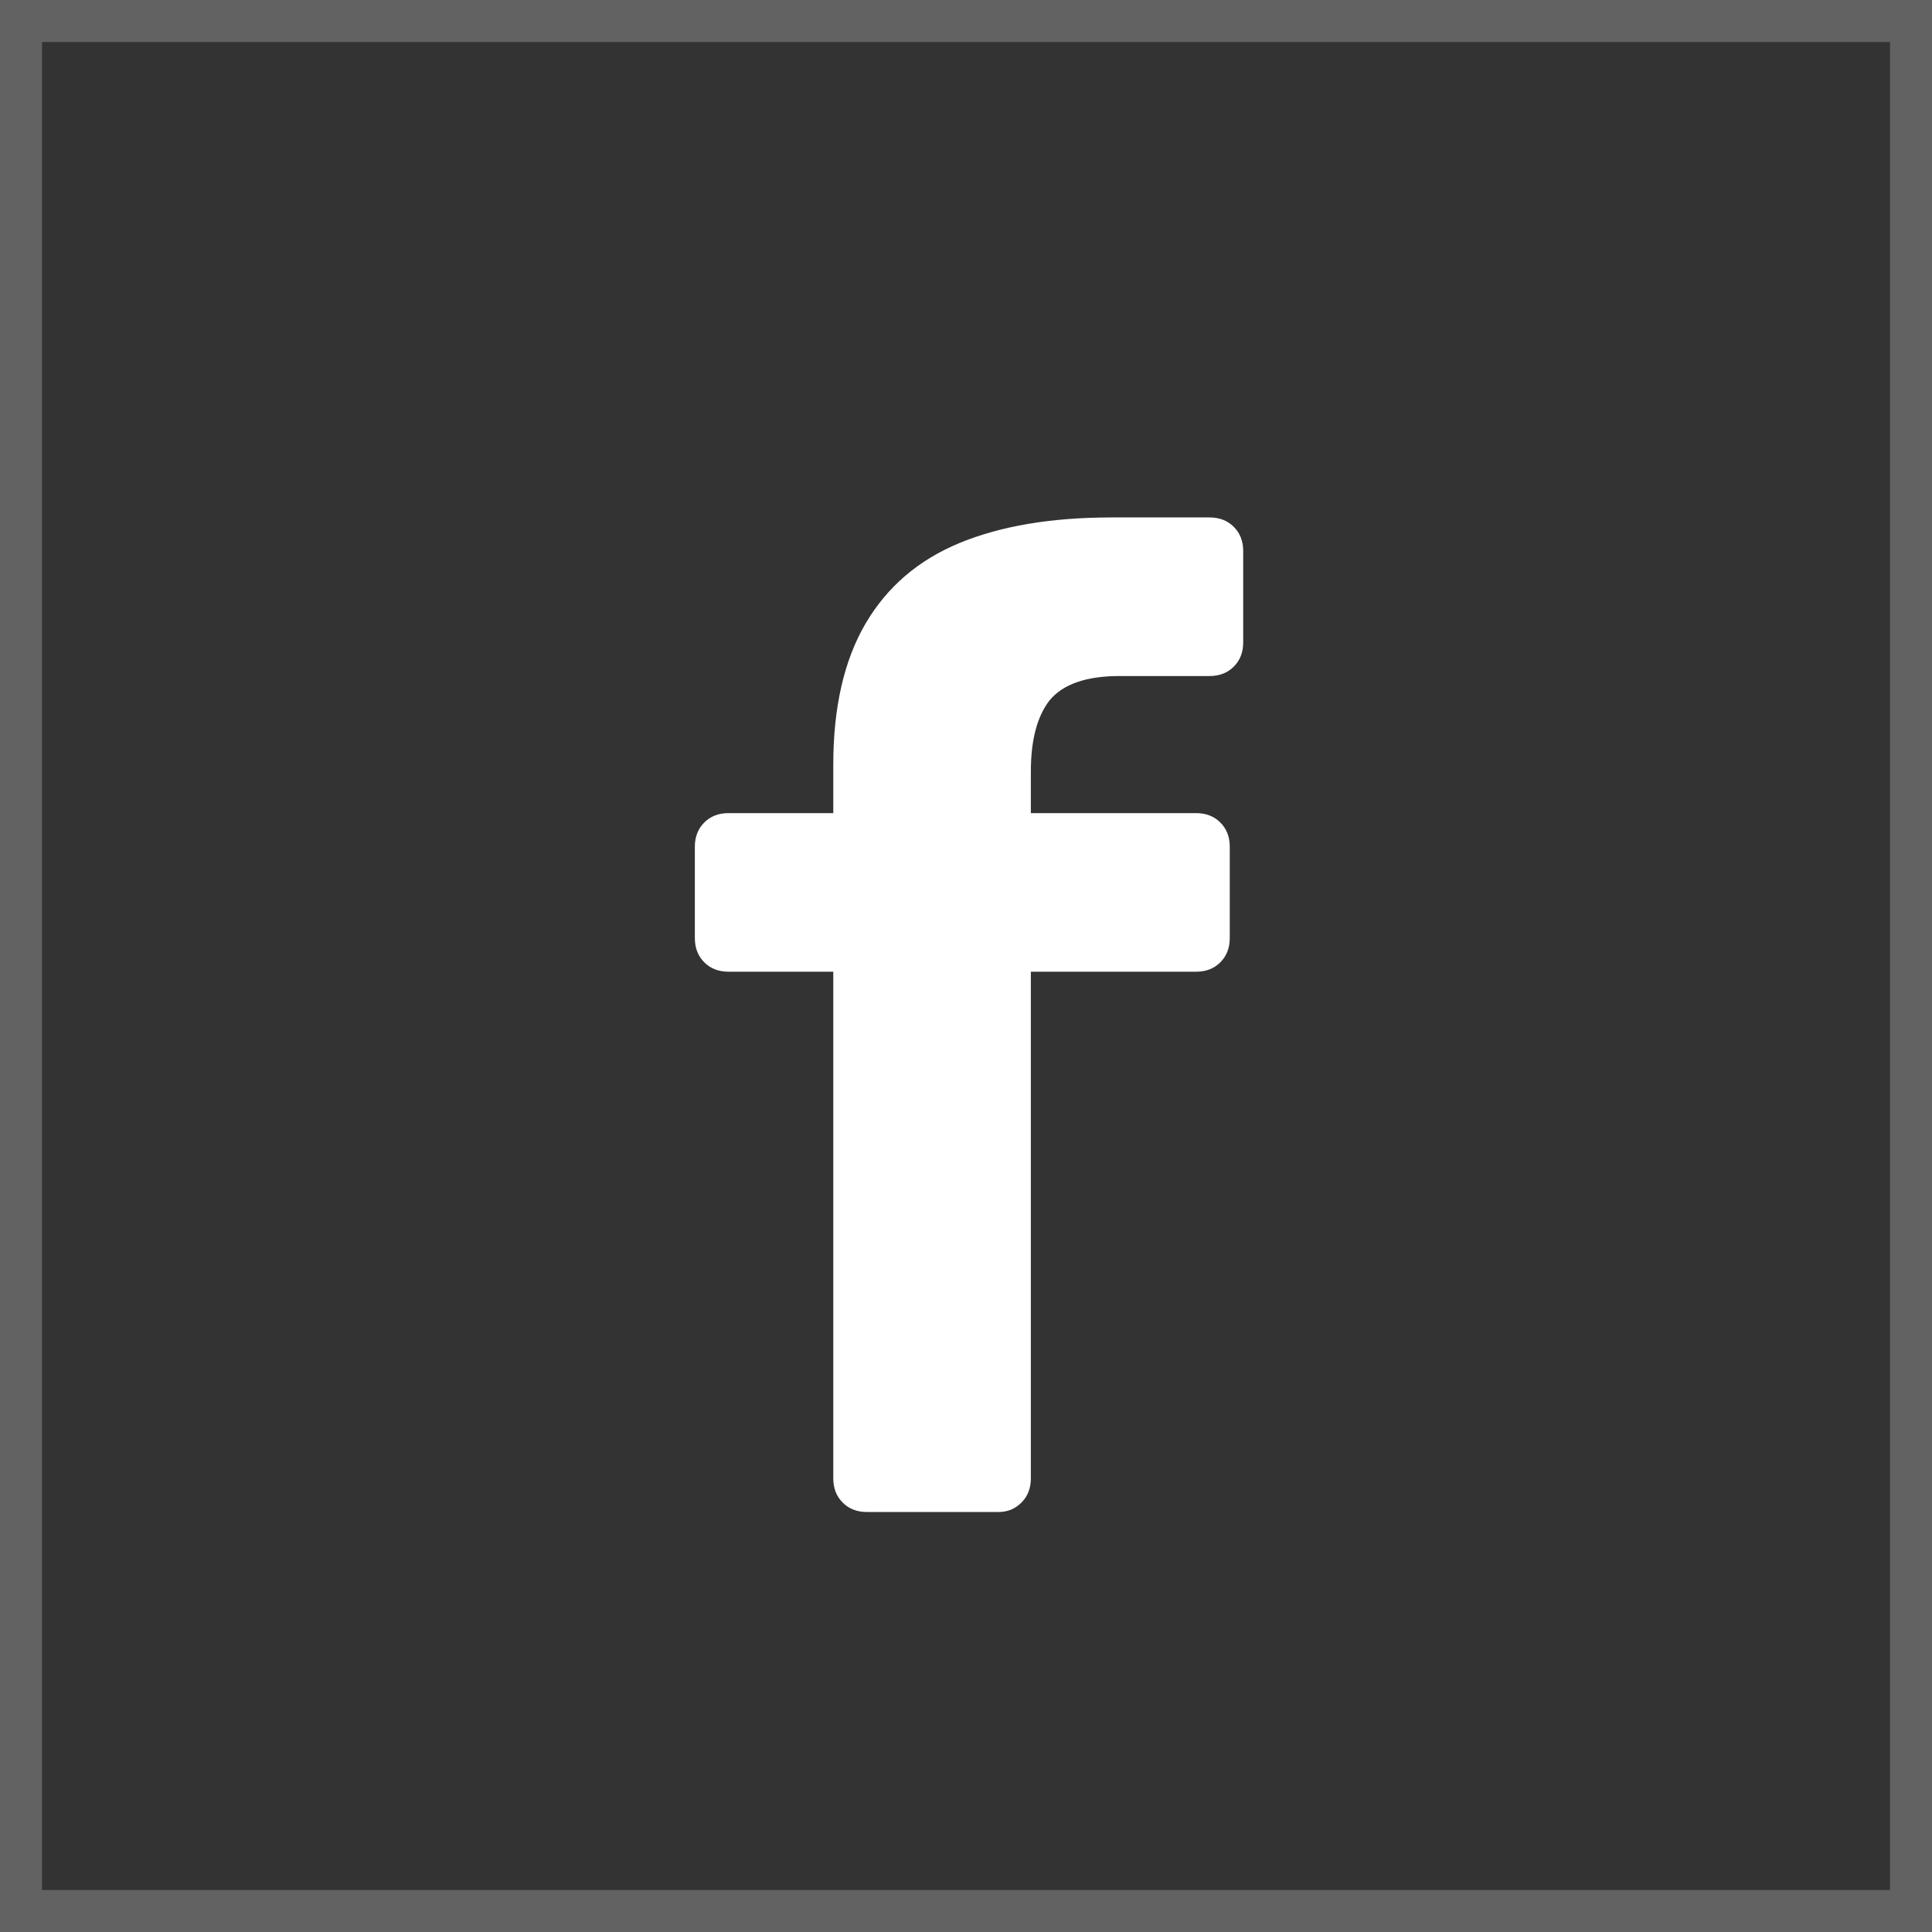
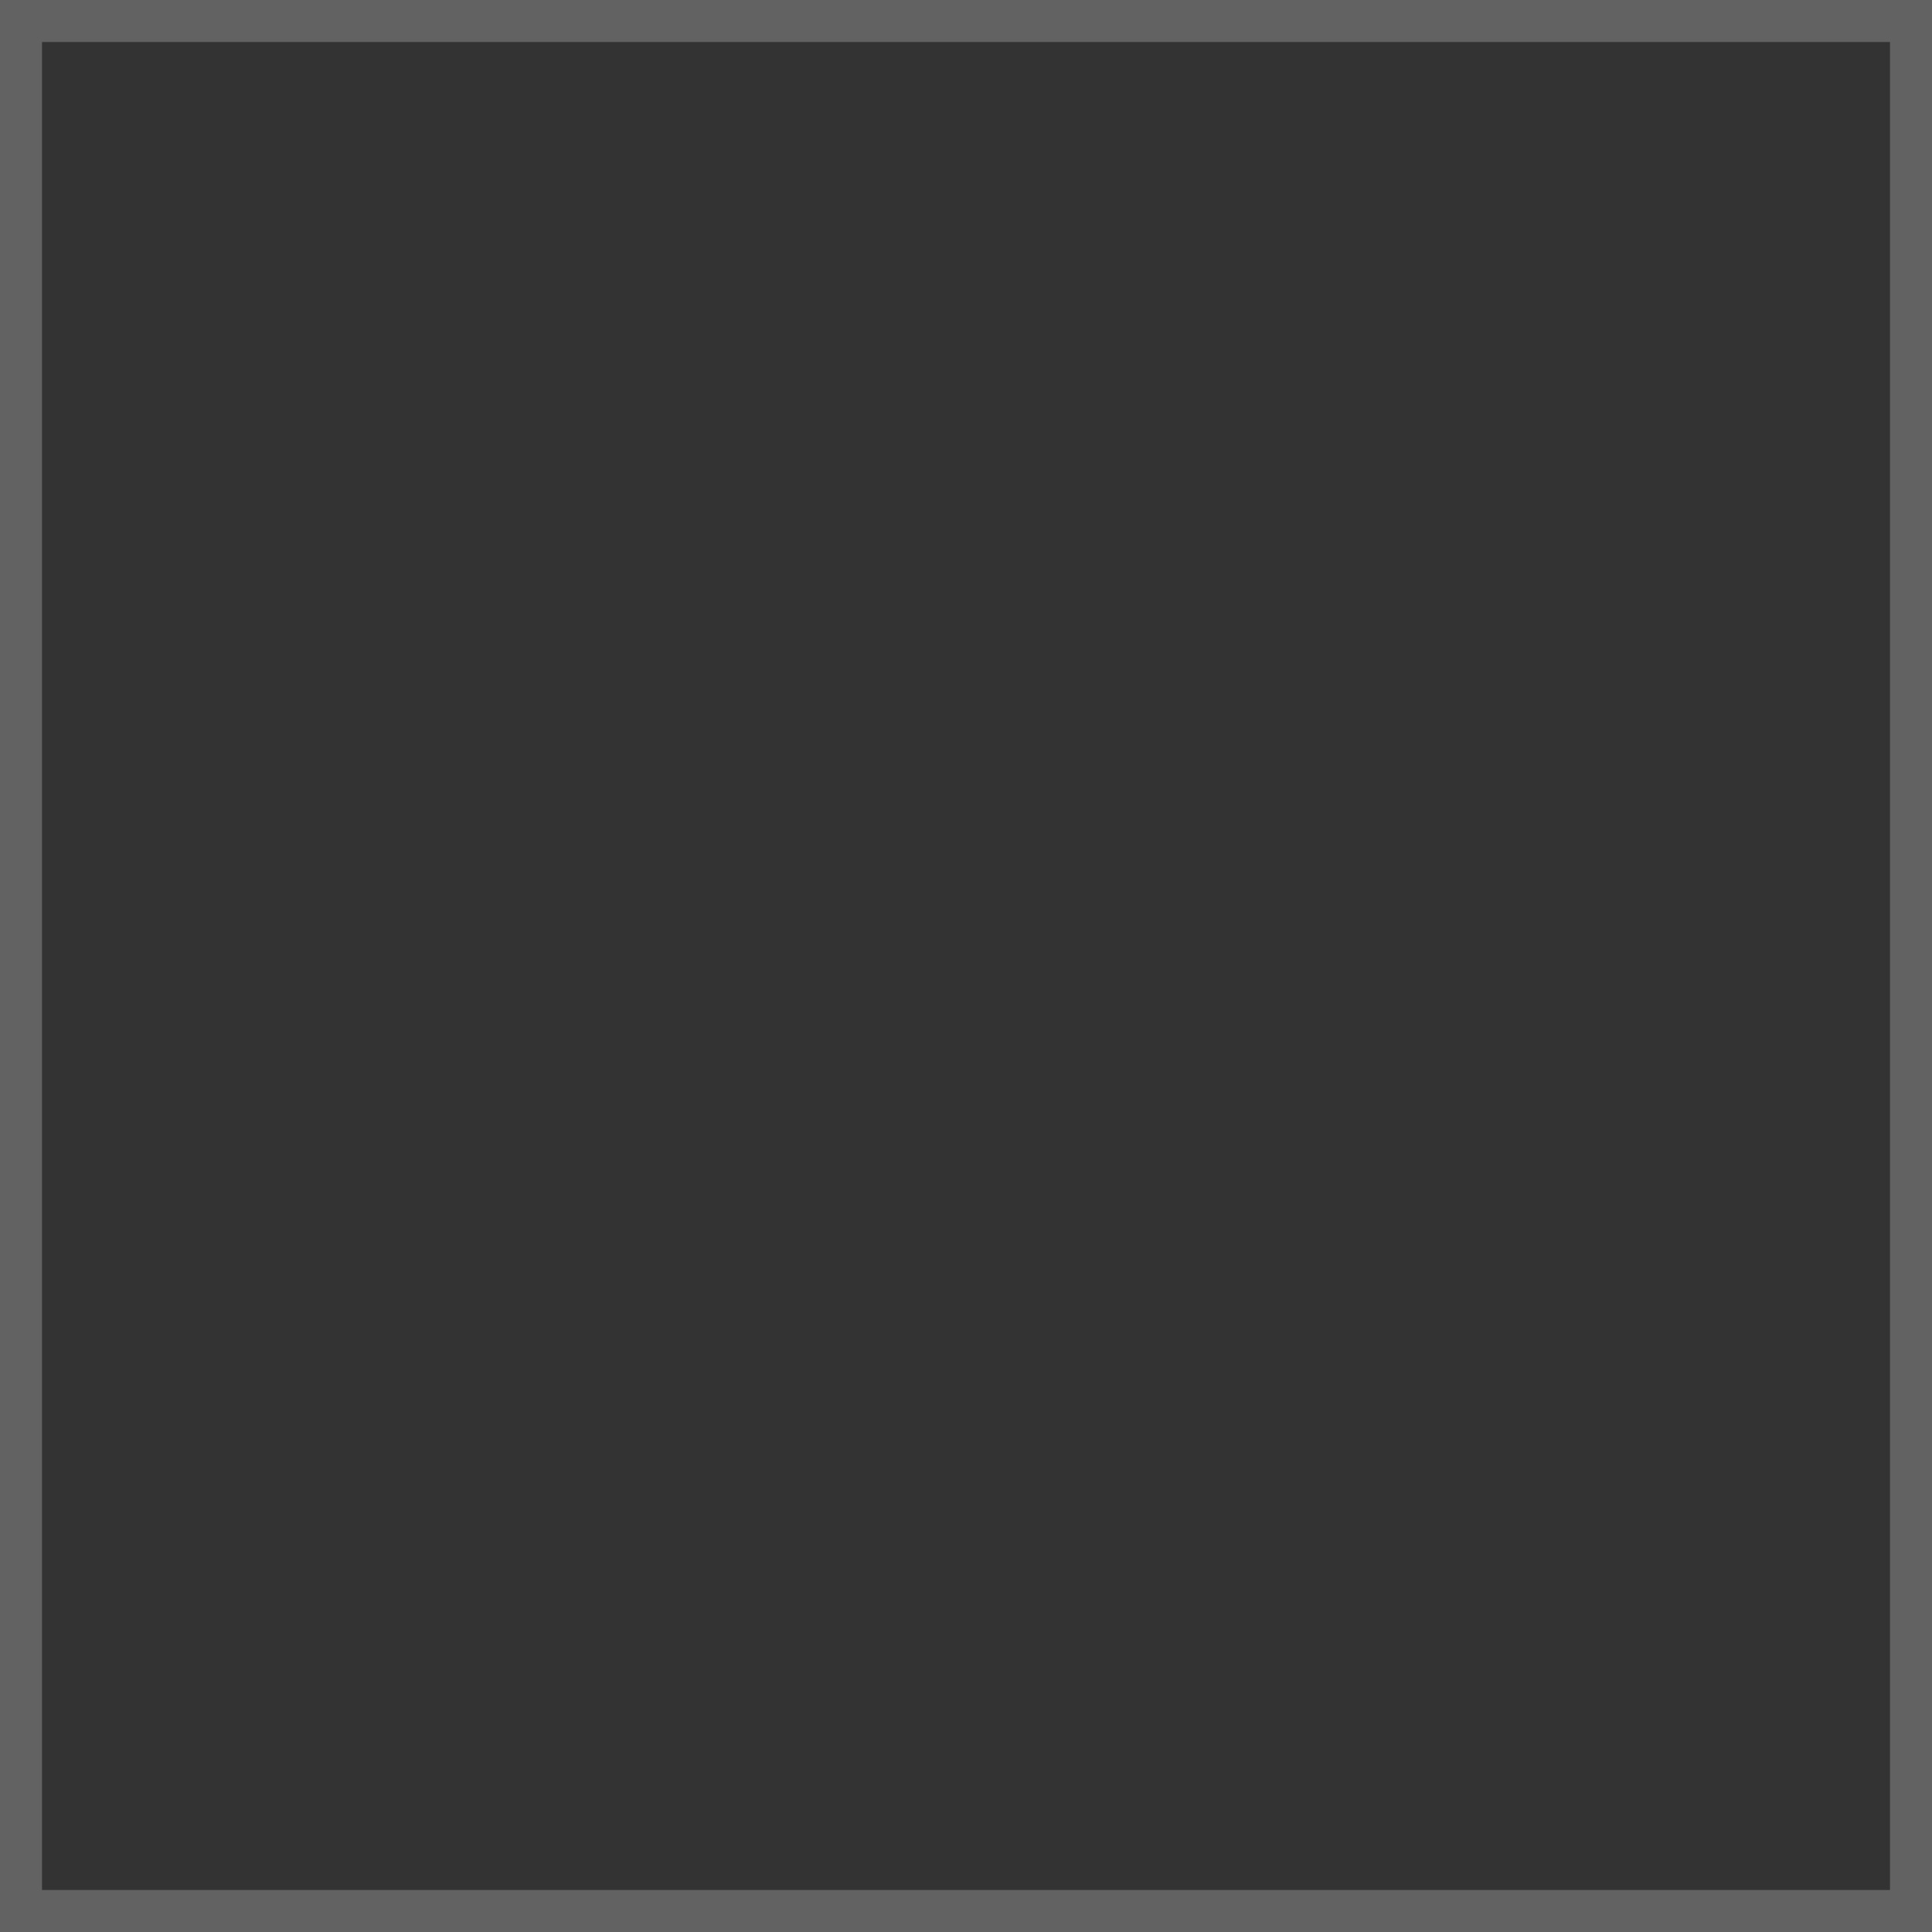
<svg xmlns="http://www.w3.org/2000/svg" width="46" height="46" viewBox="0 0 46 46" fill="none">
  <rect x="0" y="0" width="46" height="46" fill="#333333" stroke="none" />
  <rect x="0.5" y="0.5" width="45" height="45" stroke="#929292" stroke-opacity="0.5" />
-   <path d="M20.64 36C20.405 36 20.213 35.925 20.064 35.776C19.915 35.627 19.84 35.435 19.84 35.2V23.136H17.344C17.109 23.136 16.917 23.061 16.768 22.912C16.619 22.763 16.544 22.571 16.544 22.336V20.16C16.544 19.925 16.619 19.733 16.768 19.584C16.917 19.435 17.109 19.36 17.344 19.36H19.84V18.208C19.84 16.843 20.096 15.723 20.608 14.848C21.12 13.973 21.867 13.333 22.848 12.928C23.829 12.523 25.035 12.32 26.464 12.32H28.8C29.035 12.32 29.227 12.395 29.376 12.544C29.525 12.693 29.6 12.885 29.6 13.12V15.296C29.6 15.531 29.525 15.723 29.376 15.872C29.227 16.021 29.035 16.096 28.8 16.096H26.656C25.867 16.096 25.312 16.288 24.992 16.672C24.693 17.056 24.544 17.621 24.544 18.368V19.36H28.48C28.715 19.36 28.907 19.435 29.056 19.584C29.205 19.733 29.28 19.925 29.28 20.16V22.336C29.28 22.571 29.205 22.763 29.056 22.912C28.907 23.061 28.715 23.136 28.48 23.136H24.544V35.2C24.544 35.435 24.469 35.627 24.32 35.776C24.171 35.925 23.989 36 23.776 36H20.64Z" fill="white" />
</svg>